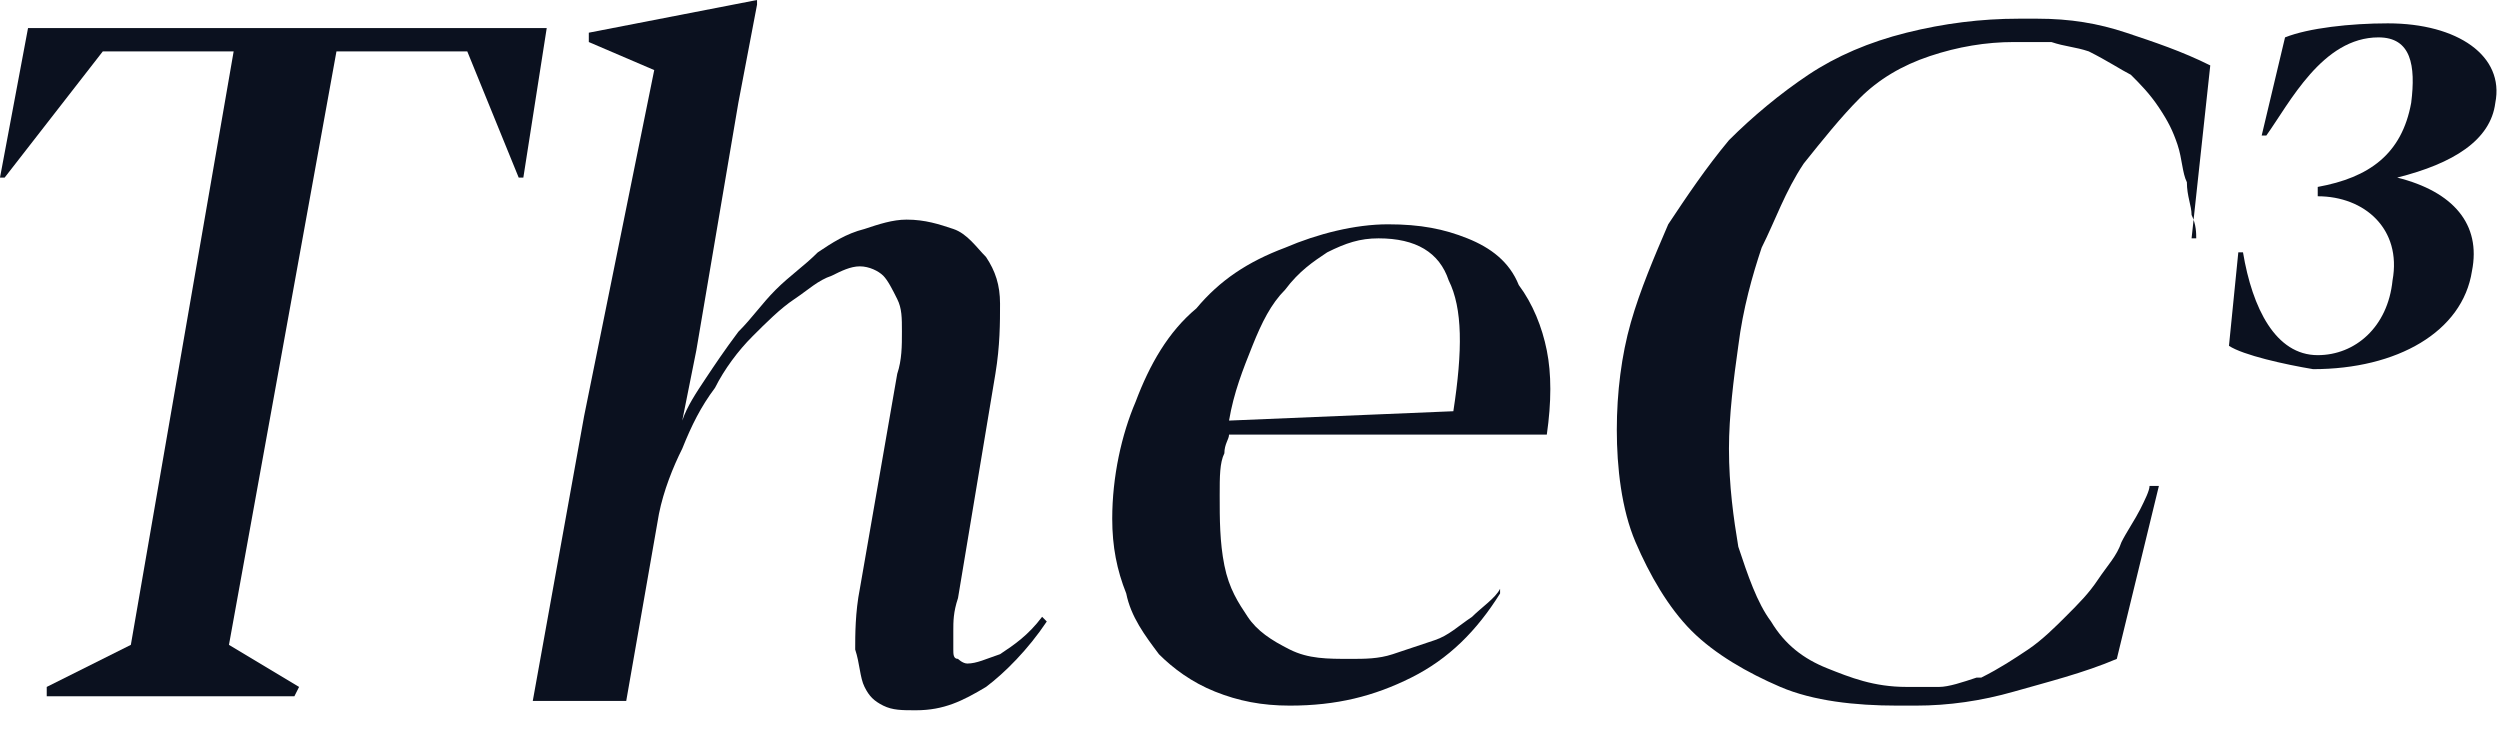
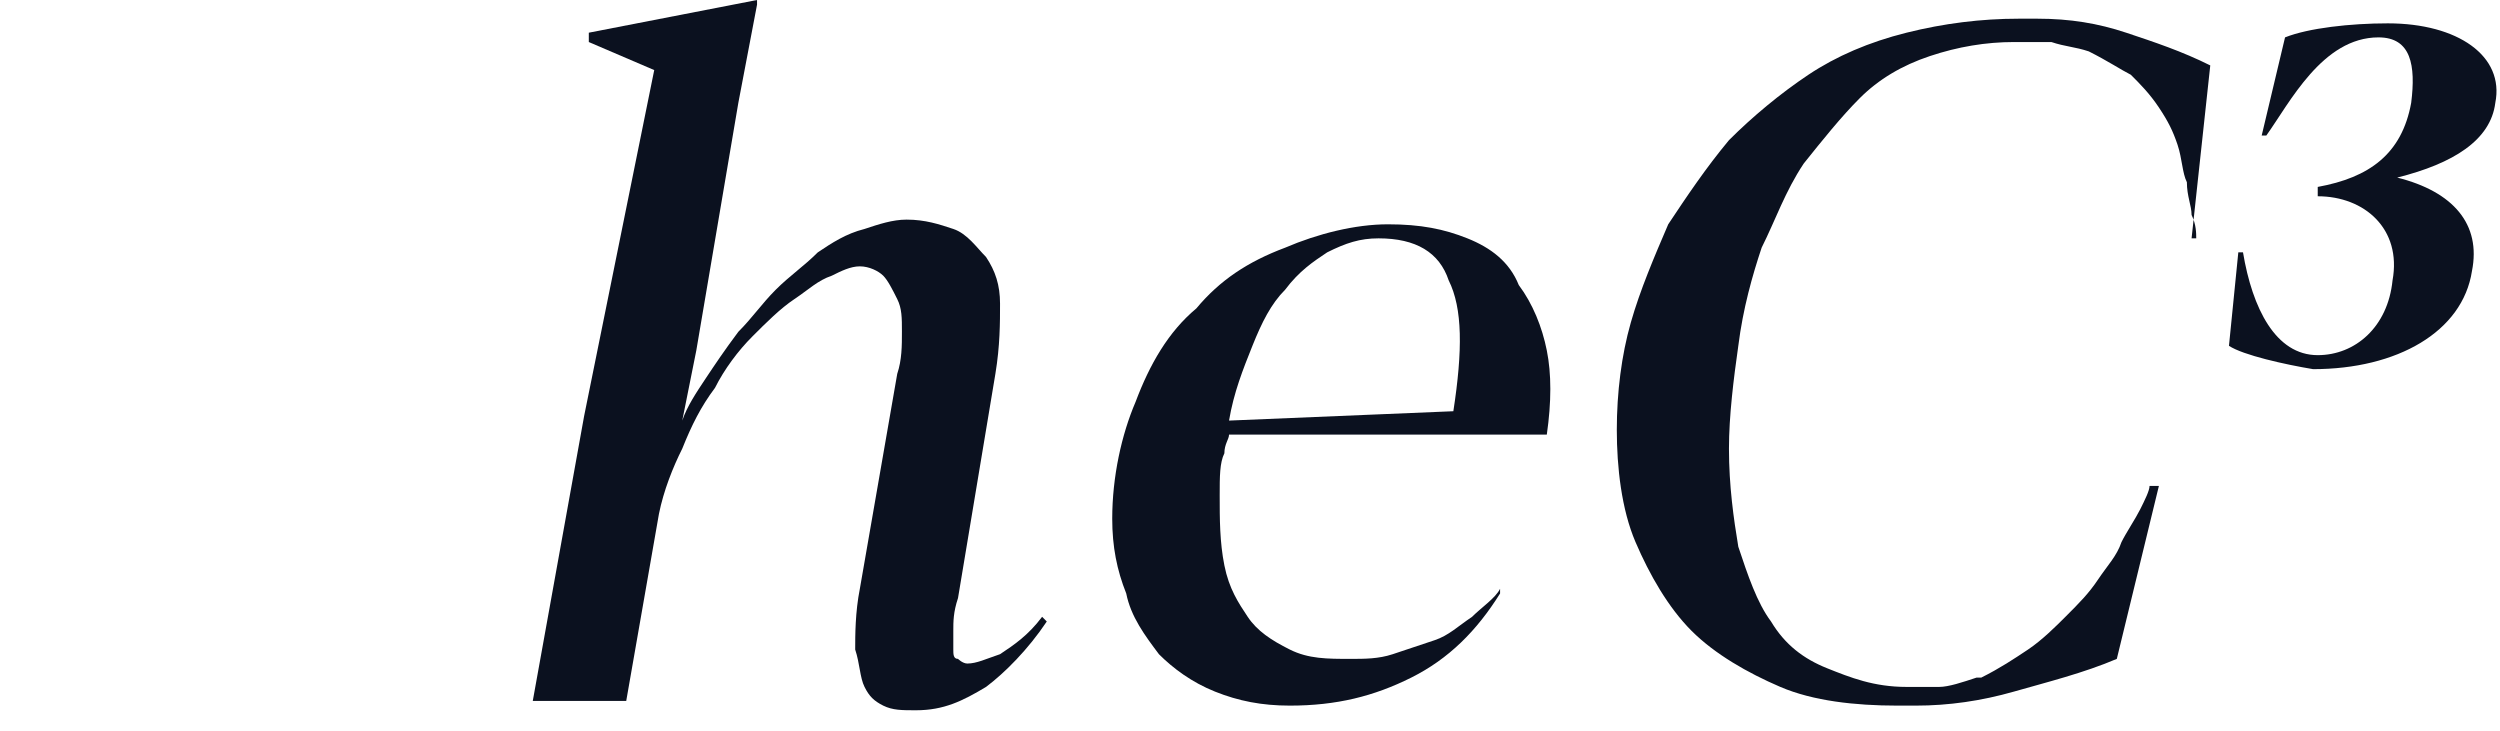
<svg xmlns="http://www.w3.org/2000/svg" width="65" height="19" viewBox="0 0 65 19" fill="none">
  <g clip-path="url(#clip0_264_48)">
-     <path d="M13.607 4.617H13.486L12.149 1.336H8.748L5.953 16.766L7.776 17.86L7.654 18.103H1.215V17.86L3.402 16.766L6.075 1.336H2.673L0.121 4.617H0L0.729 0.729H14.215L13.607 4.617Z" fill="#0B111F" />
    <path d="M19.683 0.121L19.197 2.673L18.104 9.112L17.739 10.935C17.861 10.57 18.104 10.206 18.347 9.841C18.59 9.477 18.833 9.112 19.197 8.626C19.562 8.262 19.805 7.897 20.169 7.533C20.534 7.168 20.898 6.925 21.263 6.561C21.627 6.318 21.992 6.075 22.478 5.953C22.842 5.832 23.207 5.71 23.571 5.71C24.057 5.71 24.422 5.832 24.786 5.953C25.151 6.075 25.394 6.439 25.637 6.682C25.88 7.047 26.001 7.411 26.001 7.897C26.001 8.383 26.001 8.991 25.88 9.72L24.908 15.551C24.786 15.916 24.786 16.159 24.786 16.402C24.786 16.645 24.786 16.766 24.786 16.888C24.786 17.009 24.786 17.131 24.908 17.131C24.908 17.131 25.029 17.252 25.151 17.252C25.394 17.252 25.637 17.131 26.001 17.009C26.366 16.766 26.73 16.523 27.095 16.037L27.216 16.159C26.73 16.888 26.123 17.495 25.637 17.86C25.029 18.224 24.543 18.467 23.814 18.467C23.45 18.467 23.207 18.467 22.964 18.346C22.721 18.224 22.599 18.103 22.478 17.86C22.356 17.617 22.356 17.252 22.235 16.888C22.235 16.523 22.235 15.916 22.356 15.308L23.328 9.72C23.45 9.355 23.45 8.991 23.45 8.626C23.45 8.262 23.45 8.019 23.328 7.776C23.207 7.533 23.085 7.29 22.964 7.168C22.842 7.047 22.599 6.925 22.356 6.925C22.113 6.925 21.87 7.047 21.627 7.168C21.263 7.29 21.02 7.533 20.655 7.776C20.291 8.019 19.926 8.383 19.562 8.748C19.197 9.112 18.833 9.598 18.59 10.084C18.225 10.57 17.982 11.056 17.739 11.664C17.496 12.149 17.253 12.757 17.132 13.364L16.282 18.224H13.852L15.188 10.813L17.01 1.822L15.309 1.093V0.85L19.683 0V0.121Z" fill="#0B111F" />
    <path d="M39.002 15.43C38.395 16.402 37.666 17.131 36.694 17.617C35.722 18.103 34.75 18.346 33.535 18.346C32.806 18.346 32.198 18.225 31.591 17.982C30.983 17.739 30.497 17.374 30.133 17.01C29.768 16.524 29.404 16.038 29.282 15.43C29.04 14.823 28.918 14.215 28.918 13.486C28.918 12.393 29.161 11.299 29.525 10.449C29.89 9.477 30.376 8.626 31.105 8.019C31.712 7.29 32.441 6.804 33.413 6.44C34.264 6.075 35.236 5.832 36.086 5.832C36.937 5.832 37.544 5.954 38.152 6.197C38.759 6.44 39.245 6.804 39.488 7.411C39.852 7.897 40.096 8.505 40.217 9.112C40.339 9.72 40.339 10.449 40.217 11.299H31.955C31.955 11.421 31.834 11.542 31.834 11.785C31.712 12.028 31.712 12.393 31.712 12.879C31.712 13.486 31.712 14.094 31.834 14.701C31.955 15.309 32.198 15.673 32.441 16.038C32.684 16.402 33.049 16.645 33.535 16.888C34.021 17.131 34.507 17.131 35.114 17.131C35.479 17.131 35.843 17.131 36.208 17.01C36.572 16.888 36.937 16.767 37.301 16.645C37.666 16.524 37.909 16.281 38.273 16.038C38.516 15.795 38.881 15.552 39.002 15.309V15.43ZM35.843 6.197C35.357 6.197 34.993 6.318 34.507 6.561C34.142 6.804 33.778 7.047 33.413 7.533C33.049 7.897 32.806 8.383 32.563 8.991C32.32 9.598 32.077 10.206 31.955 10.935L37.787 10.692C38.03 9.112 38.03 8.019 37.666 7.29C37.423 6.561 36.815 6.197 35.843 6.197Z" fill="#0B111F" />
    <path d="M54.308 1.336C53.944 1.215 53.701 1.215 53.336 1.093C52.972 1.093 52.729 1.093 52.364 1.093C51.635 1.093 50.906 1.215 50.177 1.458C49.448 1.701 48.841 2.065 48.355 2.551C47.869 3.037 47.383 3.645 46.897 4.252C46.411 4.981 46.168 5.71 45.803 6.439C45.56 7.168 45.318 8.019 45.196 8.991C45.075 9.841 44.953 10.813 44.953 11.663C44.953 12.635 45.075 13.486 45.196 14.215C45.439 14.944 45.682 15.673 46.047 16.159C46.411 16.766 46.897 17.131 47.504 17.374C48.112 17.617 48.719 17.86 49.57 17.86C49.813 17.86 50.177 17.86 50.42 17.86C50.663 17.86 51.028 17.738 51.392 17.617H51.514C52 17.374 52.364 17.131 52.729 16.888C53.093 16.645 53.458 16.28 53.701 16.037C54.065 15.673 54.308 15.43 54.551 15.065C54.794 14.701 55.037 14.458 55.159 14.093C55.28 13.85 55.523 13.486 55.645 13.243C55.766 13 55.888 12.757 55.888 12.635H56.131L55.037 17.131C54.187 17.495 53.215 17.738 52.364 17.981C51.514 18.224 50.663 18.346 49.813 18.346C49.691 18.346 49.691 18.346 49.57 18.346C49.448 18.346 49.448 18.346 49.327 18.346C48.233 18.346 47.14 18.224 46.289 17.86C45.439 17.495 44.589 17.009 43.981 16.402C43.374 15.794 42.888 14.944 42.523 14.093C42.159 13.243 42.037 12.149 42.037 11.177C42.037 10.206 42.159 9.233 42.402 8.383C42.645 7.533 43.009 6.682 43.374 5.832C43.859 5.103 44.346 4.374 44.953 3.645C45.56 3.037 46.289 2.43 47.018 1.944C47.747 1.458 48.598 1.093 49.57 0.85C50.542 0.607 51.514 0.486 52.486 0.486C52.607 0.486 52.729 0.486 52.729 0.486C52.85 0.486 52.972 0.486 52.972 0.486C53.822 0.486 54.551 0.607 55.28 0.85C56.009 1.093 56.738 1.336 57.467 1.701L56.981 6.196H57.102C57.102 6.075 57.102 5.832 56.981 5.589C56.981 5.346 56.859 5.103 56.859 4.738C56.738 4.495 56.738 4.131 56.617 3.766C56.495 3.402 56.374 3.159 56.131 2.794C55.888 2.43 55.645 2.187 55.402 1.944C55.159 1.822 54.794 1.579 54.308 1.336Z" fill="#0B111F" />
    <path d="M57.953 8.991L58.196 6.561H58.318C58.561 8.019 59.168 9.234 60.261 9.234C61.233 9.234 62.084 8.505 62.206 7.29C62.449 5.953 61.477 5.103 60.261 5.103V4.86C61.598 4.617 62.448 4.009 62.691 2.673C62.813 1.701 62.691 0.972 61.841 0.972C60.383 0.972 59.533 2.673 58.925 3.523H58.804L59.411 0.972C60.019 0.729 61.112 0.607 62.084 0.607C63.906 0.607 65.121 1.458 64.878 2.673C64.757 3.645 63.785 4.252 62.327 4.617C63.785 4.981 64.514 5.832 64.271 7.047C64.028 8.626 62.327 9.598 60.14 9.598C59.411 9.477 58.318 9.234 57.953 8.991Z" fill="#0B111F" />
  </g>
  <defs>
    <clipPath id="clip0_264_48">
      <rect width="65" height="18.467" fill="white" />
    </clipPath>
  </defs>
</svg>